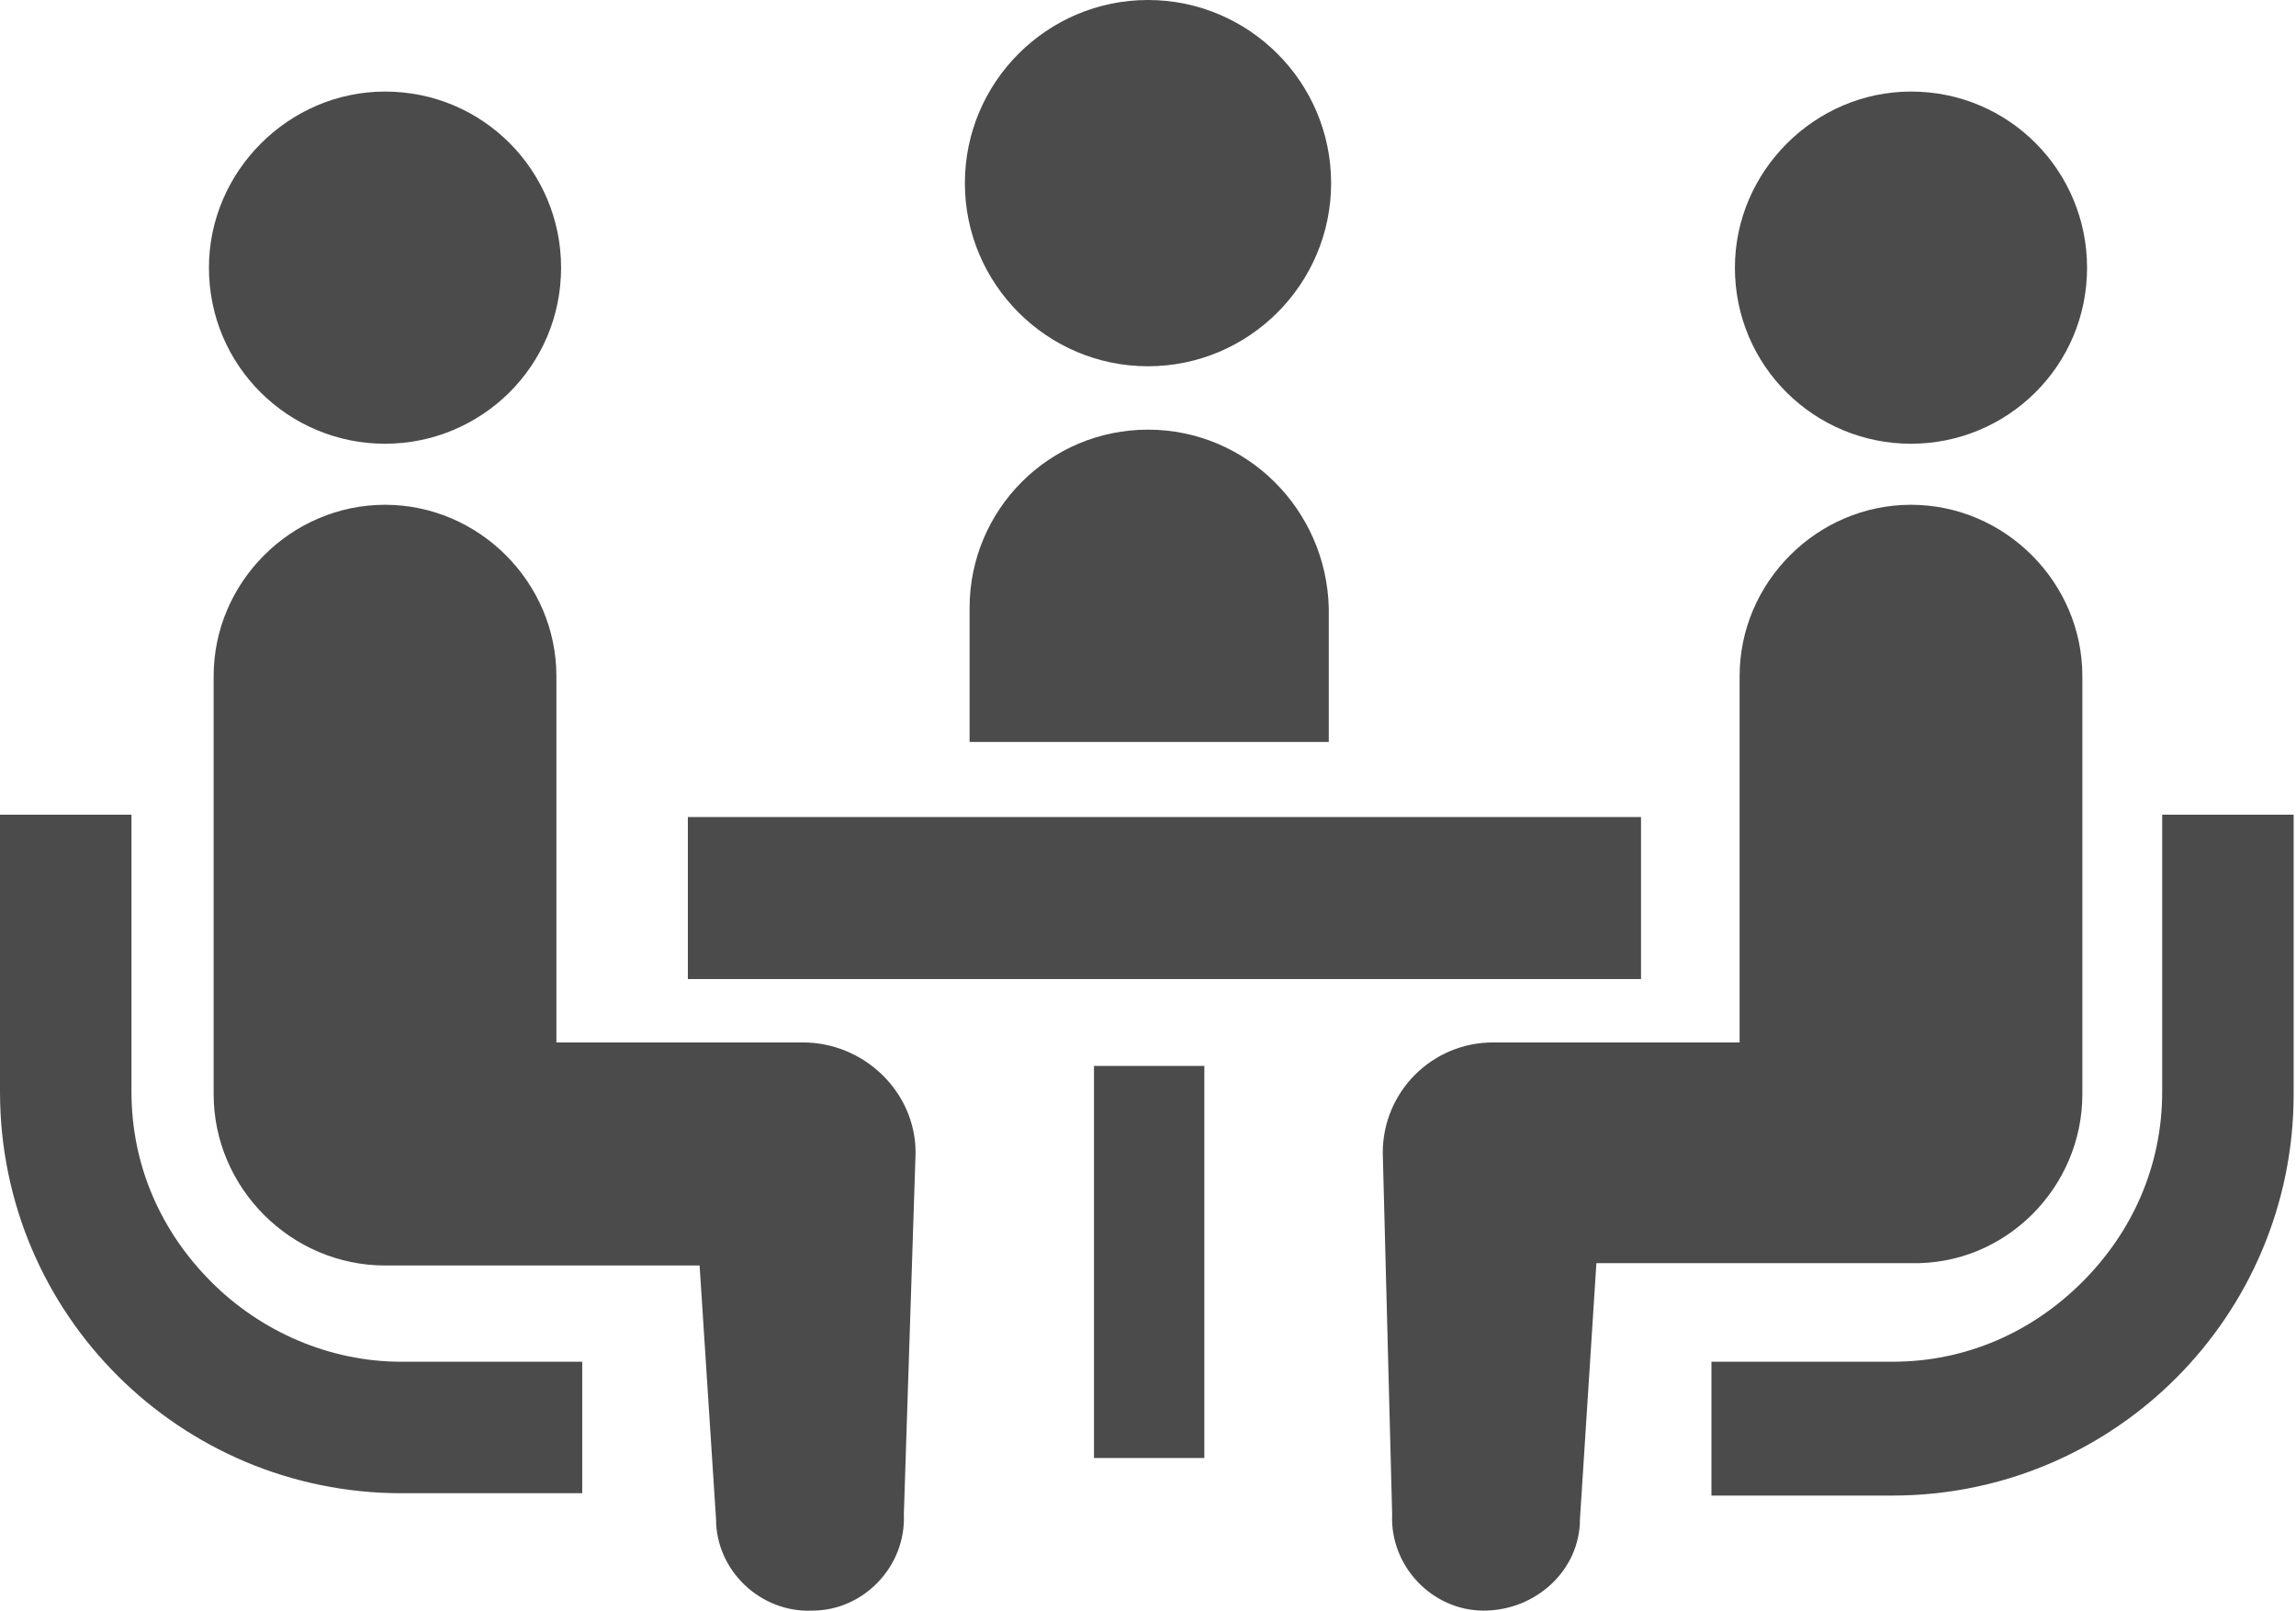
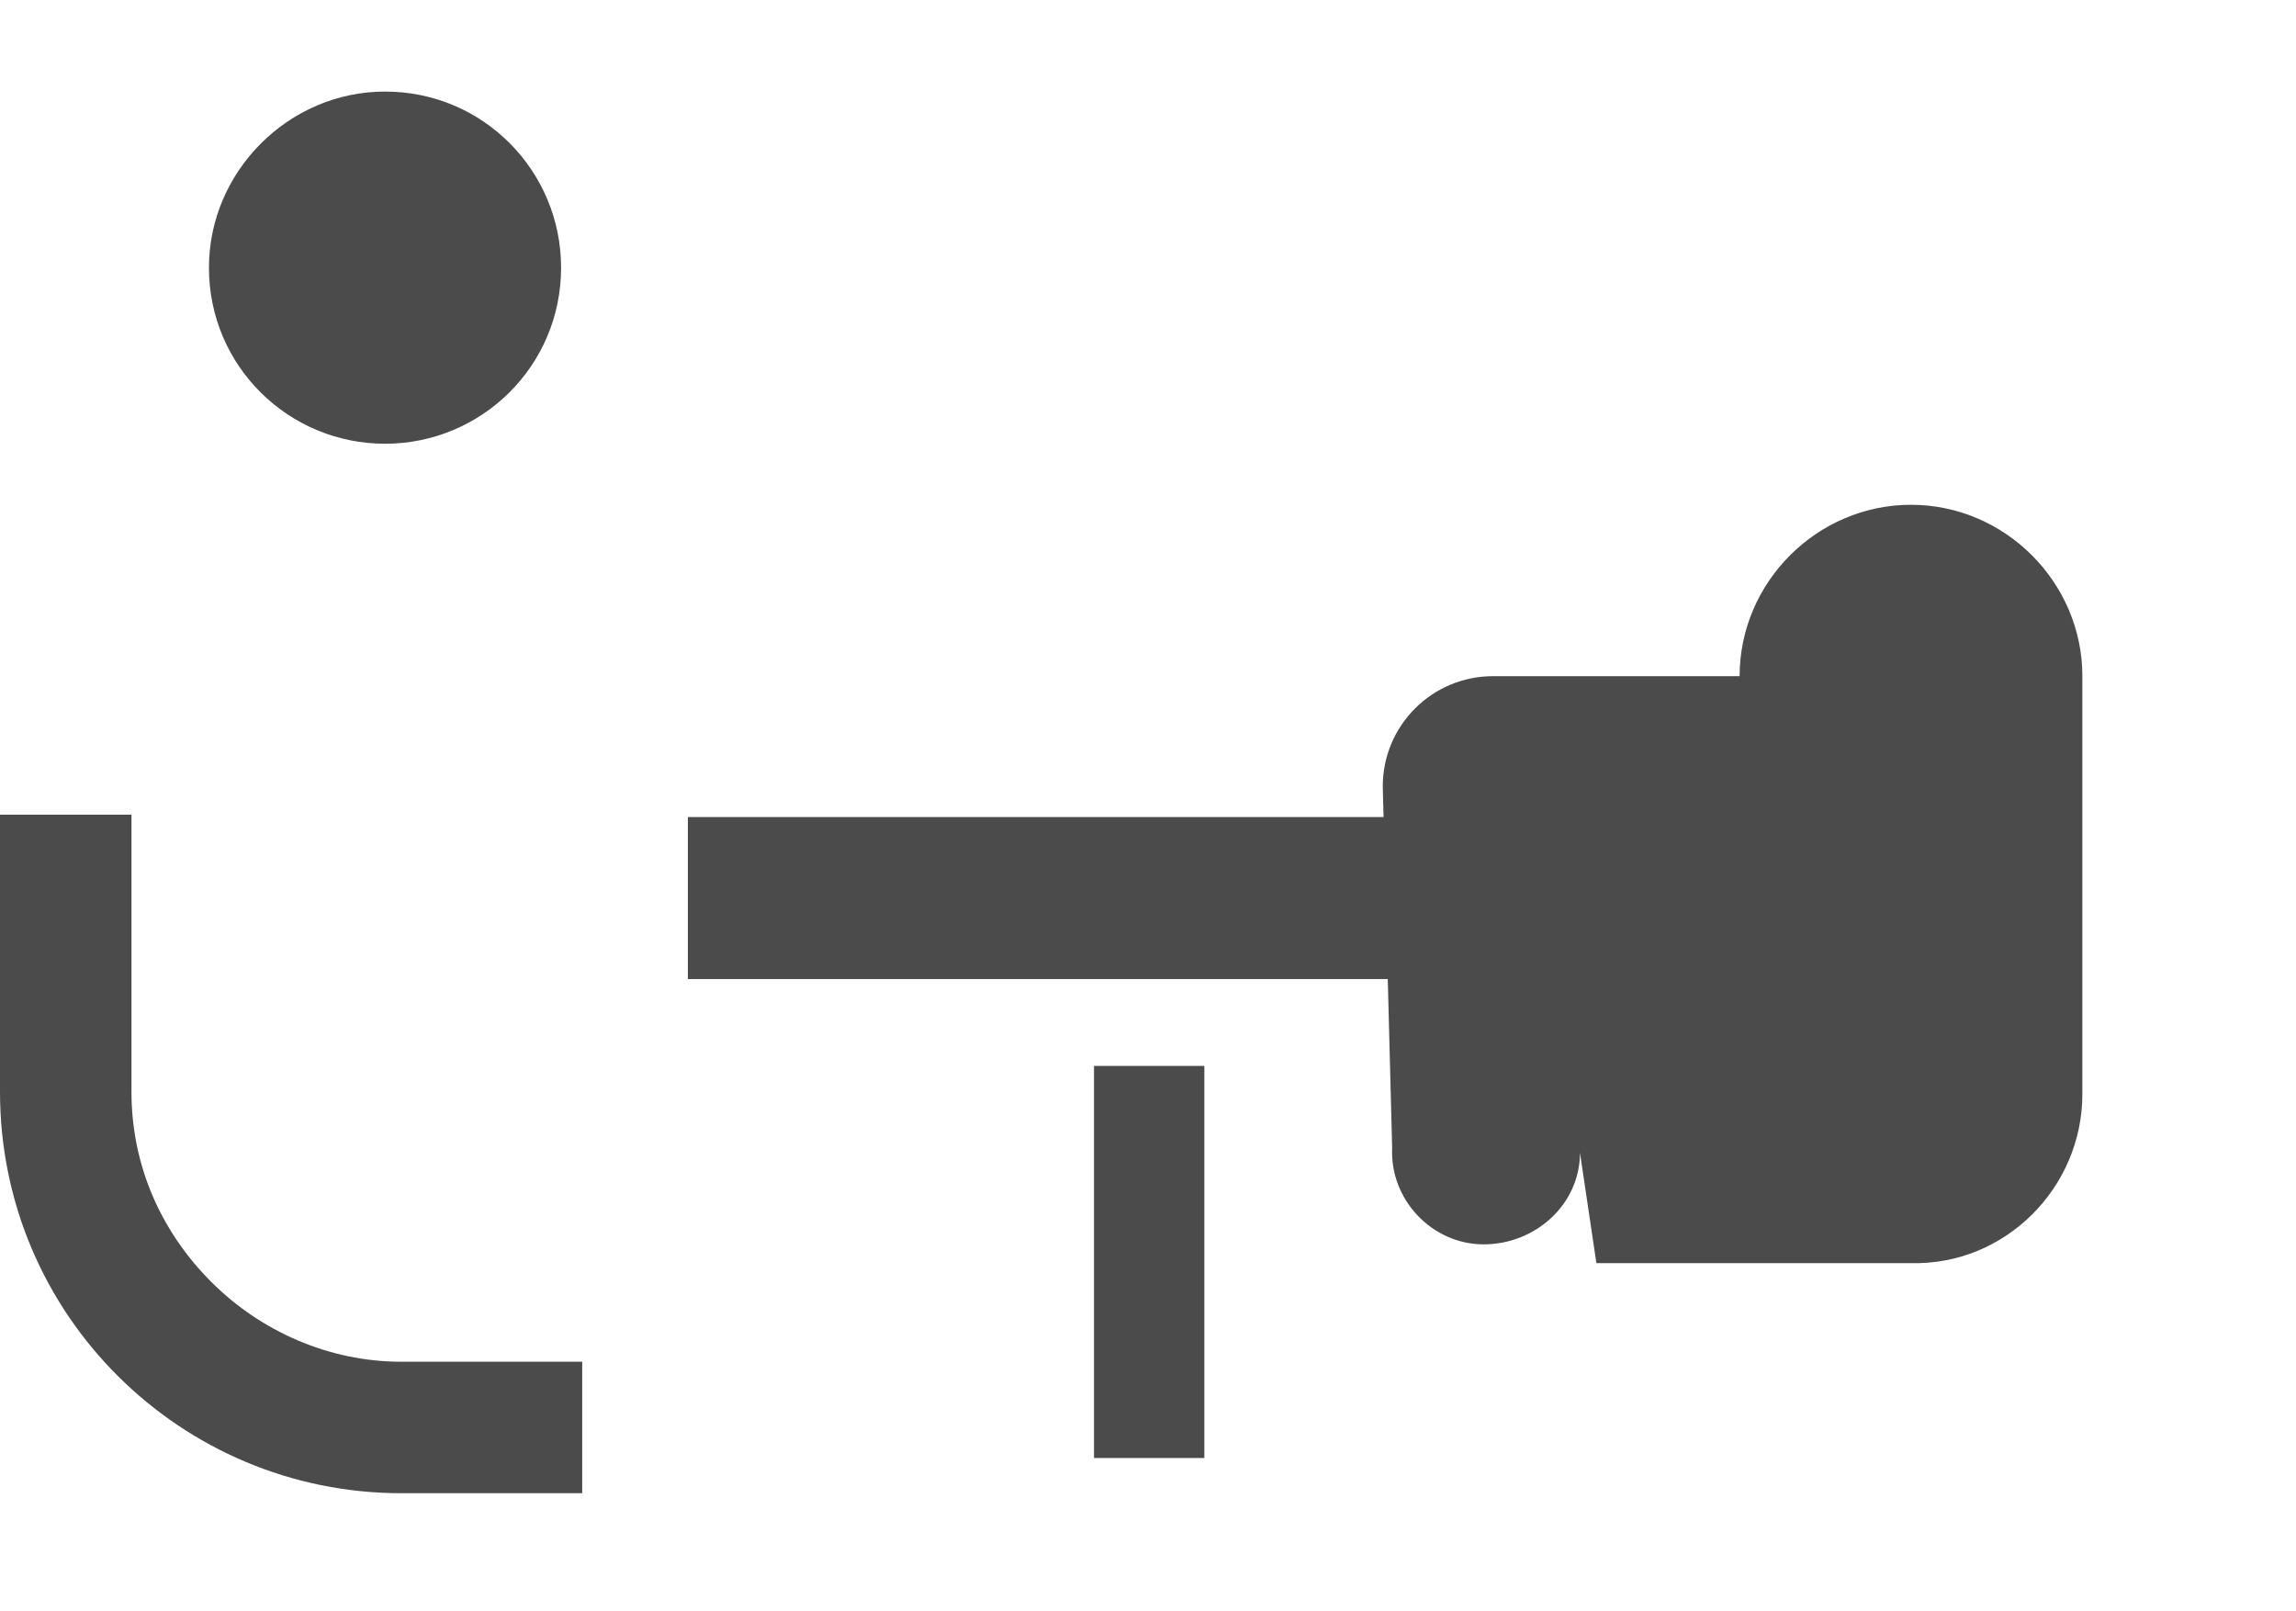
<svg xmlns="http://www.w3.org/2000/svg" version="1.1" id="_x32_" x="0px" y="0px" viewBox="0 0 97.8 68.6" style="enable-background:new 0 0 97.8 68.6;" xml:space="preserve">
  <style type="text/css">
	.st0{fill:#4B4B4B;}
</style>
  <g>
-     <path class="st0" d="M48.9,15.6c4.3,0,7.8-3.5,7.8-7.8c0-4.3-3.5-7.8-7.8-7.8c-4.3,0-7.8,3.5-7.8,7.8   C41.1,12.1,44.6,15.6,48.9,15.6z" />
-     <path class="st0" d="M48.9,18.3c-4.2,0-7.6,3.4-7.6,7.6v5.7h15.3v-5.7C56.5,21.7,53.1,18.3,48.9,18.3z" />
    <path class="st0" d="M9,54.6c-2.1-2.1-3.4-4.9-3.4-8.1V34.7H0v11.8C0,56,7.7,63.6,17.1,63.6h7.7V58h-7.7C14,58,11.1,56.7,9,54.6z" />
    <path class="st0" d="M16.4,18.9c4.1,0,7.5-3.3,7.5-7.5c0-4.1-3.3-7.5-7.5-7.5c-4.1,0-7.5,3.4-7.5,7.5C8.9,15.6,12.3,18.9,16.4,18.9   z" />
-     <path class="st0" d="M34.2,44.4H23.7V28.8c0-4-3.3-7.3-7.3-7.3c-4,0-7.3,3.3-7.3,7.3v17.8c0,4,3.3,7.3,7.3,7.3c0.5,0,13.4,0,13.4,0   l0.7,10.8c0,2.2,1.9,4,4.1,3.9c2.2,0,4-1.9,3.9-4.1L39,49.1C39,46.5,36.8,44.4,34.2,44.4z" />
-     <path class="st0" d="M92.1,34.7v11.8c0,3.2-1.3,6-3.4,8.1c-2.1,2.1-4.9,3.4-8.1,3.4h-7.7v5.7h7.7c9.5,0,17.1-7.7,17.1-17.1V34.7   H92.1z" />
-     <path class="st0" d="M81.4,18.9c4.1,0,7.5-3.3,7.5-7.5c0-4.1-3.3-7.5-7.5-7.5c-4.1,0-7.5,3.4-7.5,7.5   C73.9,15.6,77.3,18.9,81.4,18.9z" />
-     <path class="st0" d="M88.7,46.6V28.8c0-4-3.3-7.3-7.3-7.3c-4,0-7.3,3.3-7.3,7.3v15.6H63.6c-2.6,0-4.7,2.1-4.7,4.7l0.4,15.4   c-0.1,2.2,1.7,4.1,3.9,4.1c2.2,0,4.1-1.7,4.1-3.9L68,53.8c0,0,12.8,0,13.4,0C85.4,53.9,88.7,50.6,88.7,46.6z" />
+     <path class="st0" d="M88.7,46.6V28.8c0-4-3.3-7.3-7.3-7.3c-4,0-7.3,3.3-7.3,7.3H63.6c-2.6,0-4.7,2.1-4.7,4.7l0.4,15.4   c-0.1,2.2,1.7,4.1,3.9,4.1c2.2,0,4.1-1.7,4.1-3.9L68,53.8c0,0,12.8,0,13.4,0C85.4,53.9,88.7,50.6,88.7,46.6z" />
    <rect x="29.3" y="34.8" class="st0" width="40.6" height="6.9" />
    <rect x="46.6" y="45.4" class="st0" width="4.7" height="16.7" />
  </g>
</svg>